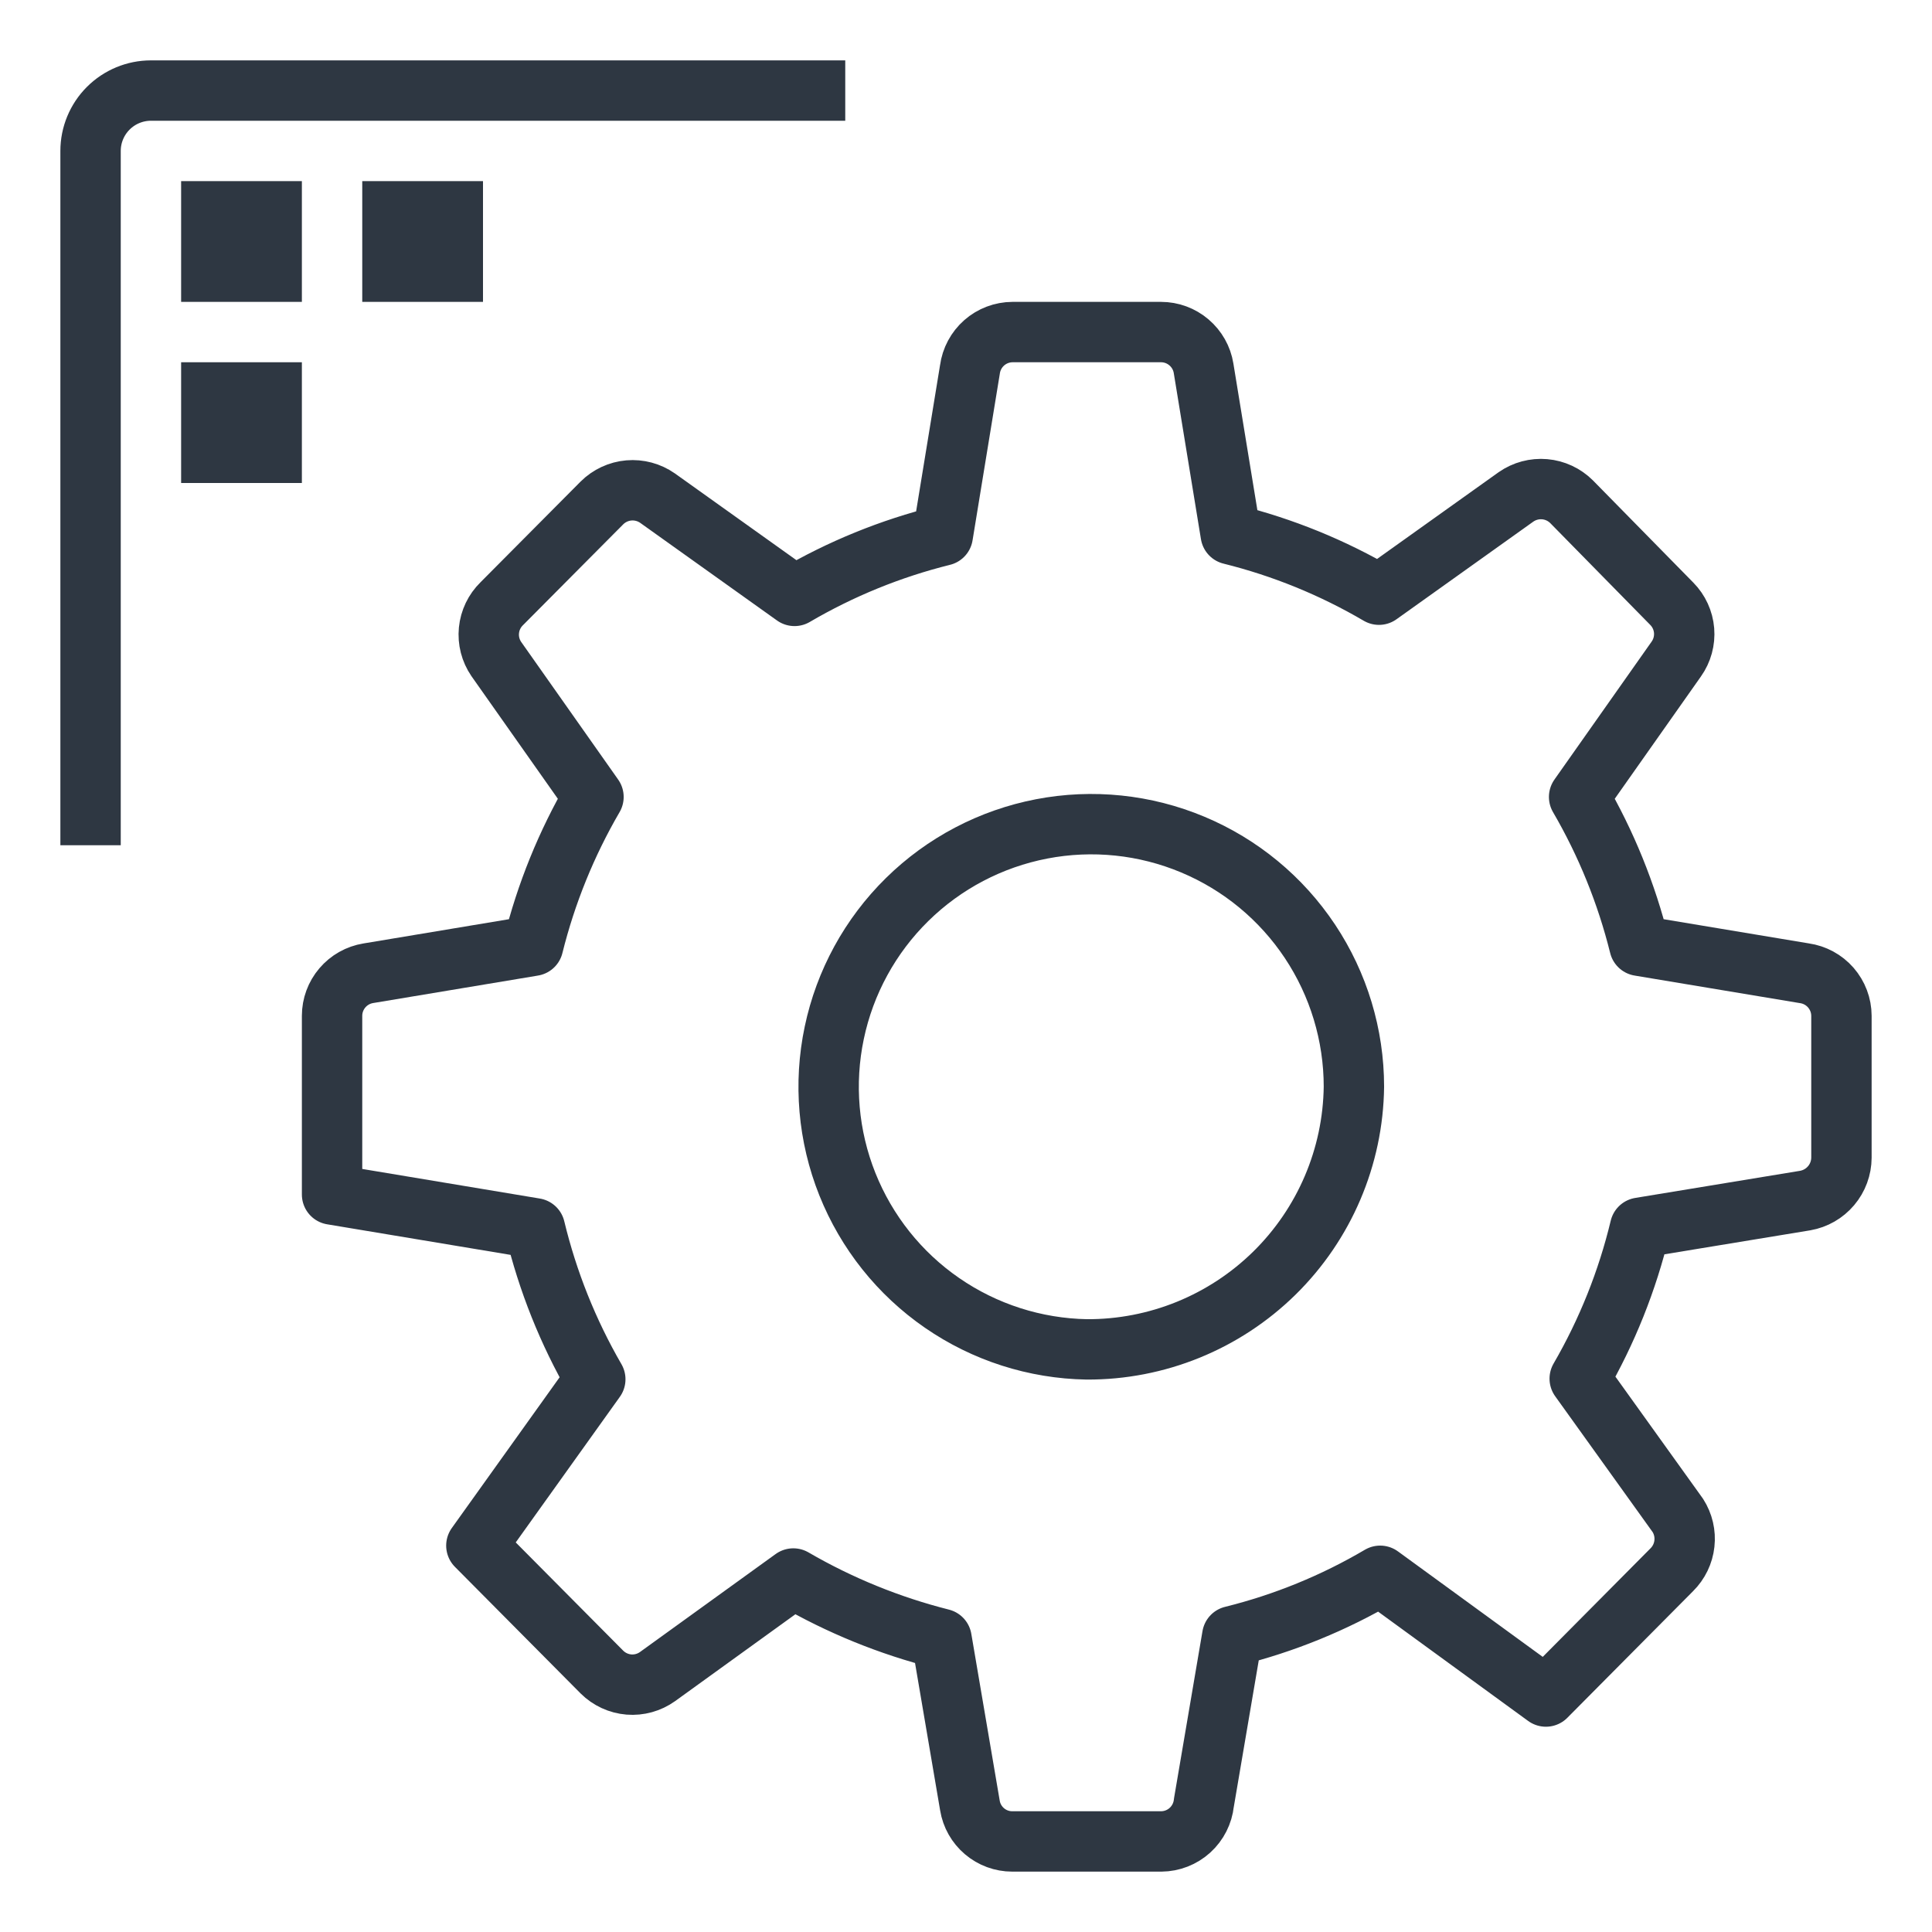
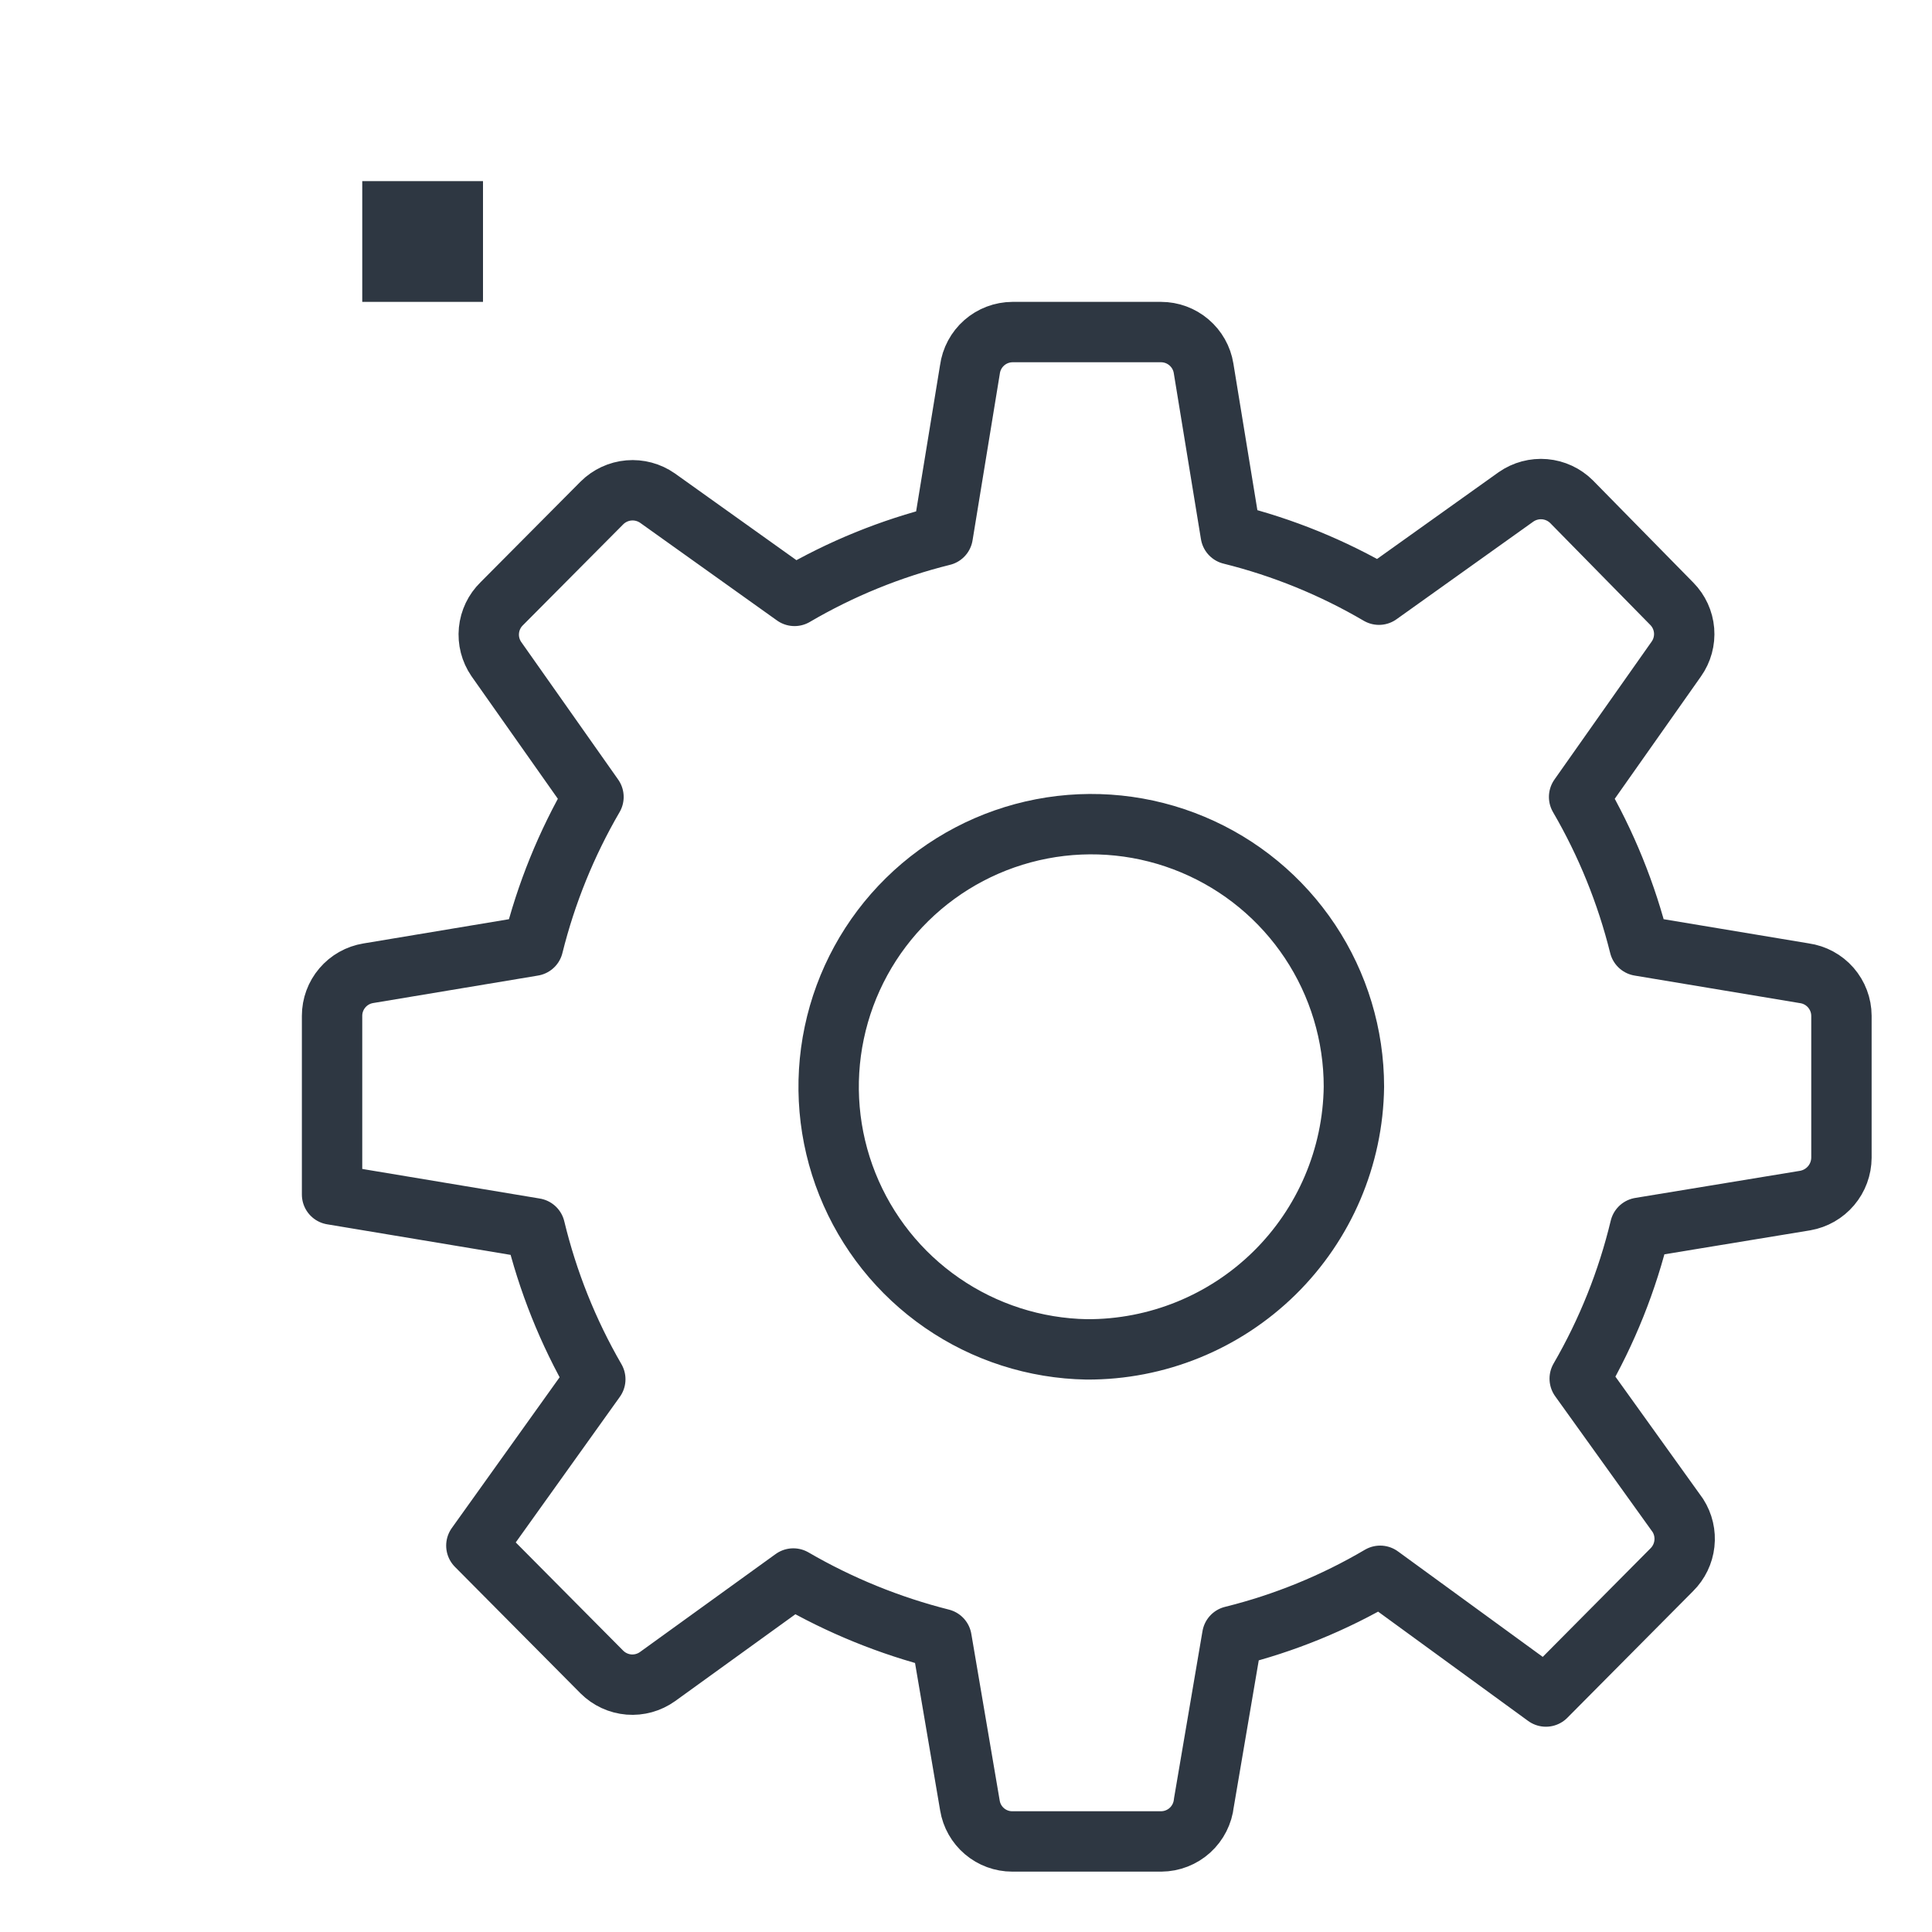
<svg xmlns="http://www.w3.org/2000/svg" width="64" height="64" viewBox="0 0 64 64" fill="none">
-   <path d="M3 28V5C3 4.47 3.211 3.961 3.586 3.586C3.961 3.211 4.47 3 5 3H28" stroke="#2E3742" stroke-width="2" />
  <path d="M36 61H33.53C33.194 61 32.868 60.88 32.612 60.662C32.355 60.444 32.184 60.142 32.13 59.81L31.19 54.29C29.468 53.855 27.815 53.182 26.28 52.29L21.78 55.54C21.505 55.736 21.169 55.829 20.833 55.802C20.496 55.774 20.18 55.628 19.94 55.39L15.78 51.2L19.72 45.69C18.816 44.128 18.143 42.444 17.72 40.69L11 39.57V33.65C11 33.311 11.121 32.983 11.341 32.725C11.561 32.466 11.865 32.295 12.2 32.24L17.66 31.33C18.09 29.6 18.763 27.94 19.66 26.4L16.44 21.83C16.25 21.552 16.164 21.217 16.197 20.882C16.23 20.547 16.38 20.235 16.62 20L19.94 16.66C20.179 16.422 20.495 16.275 20.831 16.246C21.167 16.217 21.503 16.307 21.78 16.5L26.32 19.74C27.852 18.842 29.506 18.168 31.23 17.74L32.13 12.24C32.176 11.898 32.344 11.584 32.603 11.356C32.862 11.128 33.195 11.002 33.54 11H38.46C38.799 11 39.127 11.121 39.385 11.341C39.644 11.561 39.816 11.865 39.87 12.2L40.77 17.7C42.494 18.128 44.148 18.802 45.68 19.7L50.22 16.46C50.497 16.267 50.833 16.177 51.169 16.206C51.505 16.235 51.821 16.382 52.06 16.62L55.38 20C55.616 20.239 55.76 20.553 55.788 20.888C55.815 21.222 55.724 21.556 55.53 21.83L52.31 26.4C53.207 27.94 53.88 29.6 54.31 31.33L59.77 32.24C60.11 32.288 60.422 32.457 60.648 32.716C60.873 32.975 60.999 33.306 61 33.65V38.35C60.998 38.69 60.877 39.018 60.657 39.278C60.438 39.537 60.135 39.711 59.8 39.77L54.33 40.67C53.909 42.425 53.235 44.109 52.33 45.67L55.58 50.2C55.758 50.478 55.835 50.808 55.798 51.135C55.762 51.463 55.614 51.768 55.38 52L51.21 56.2L45.72 52.2C44.192 53.1 42.541 53.774 40.82 54.2L39.88 59.72C39.843 60.069 39.679 60.393 39.419 60.629C39.159 60.865 38.821 60.997 38.47 61H36Z" stroke="#2E3742" stroke-width="2" stroke-linecap="round" stroke-linejoin="round" />
  <path d="M36 44.7C34.286 44.67 32.619 44.135 31.208 43.161C29.797 42.188 28.706 40.819 28.07 39.227C27.434 37.635 27.283 35.89 27.636 34.213C27.988 32.535 28.828 30.999 30.051 29.797C31.273 28.595 32.824 27.782 34.507 27.458C36.191 27.134 37.932 27.315 39.513 27.978C41.094 28.64 42.444 29.755 43.394 31.183C44.343 32.61 44.85 34.286 44.85 36C44.821 38.324 43.874 40.543 42.217 42.173C40.559 43.802 38.325 44.711 36 44.7" stroke="#2E3742" stroke-width="2" stroke-linecap="round" stroke-linejoin="round" />
-   <path d="M6.5 9.5V6.5H9.5V9.5H6.5Z" fill="#2E3742" stroke="#2E3742" />
-   <path d="M6.5 15.5V12.5H9.5V15.5H6.5Z" fill="#2E3742" stroke="#2E3742" />
  <path d="M12.5 9.5V6.5H15.5V9.5H12.5Z" fill="#2E3742" stroke="#2E3742" />
</svg>